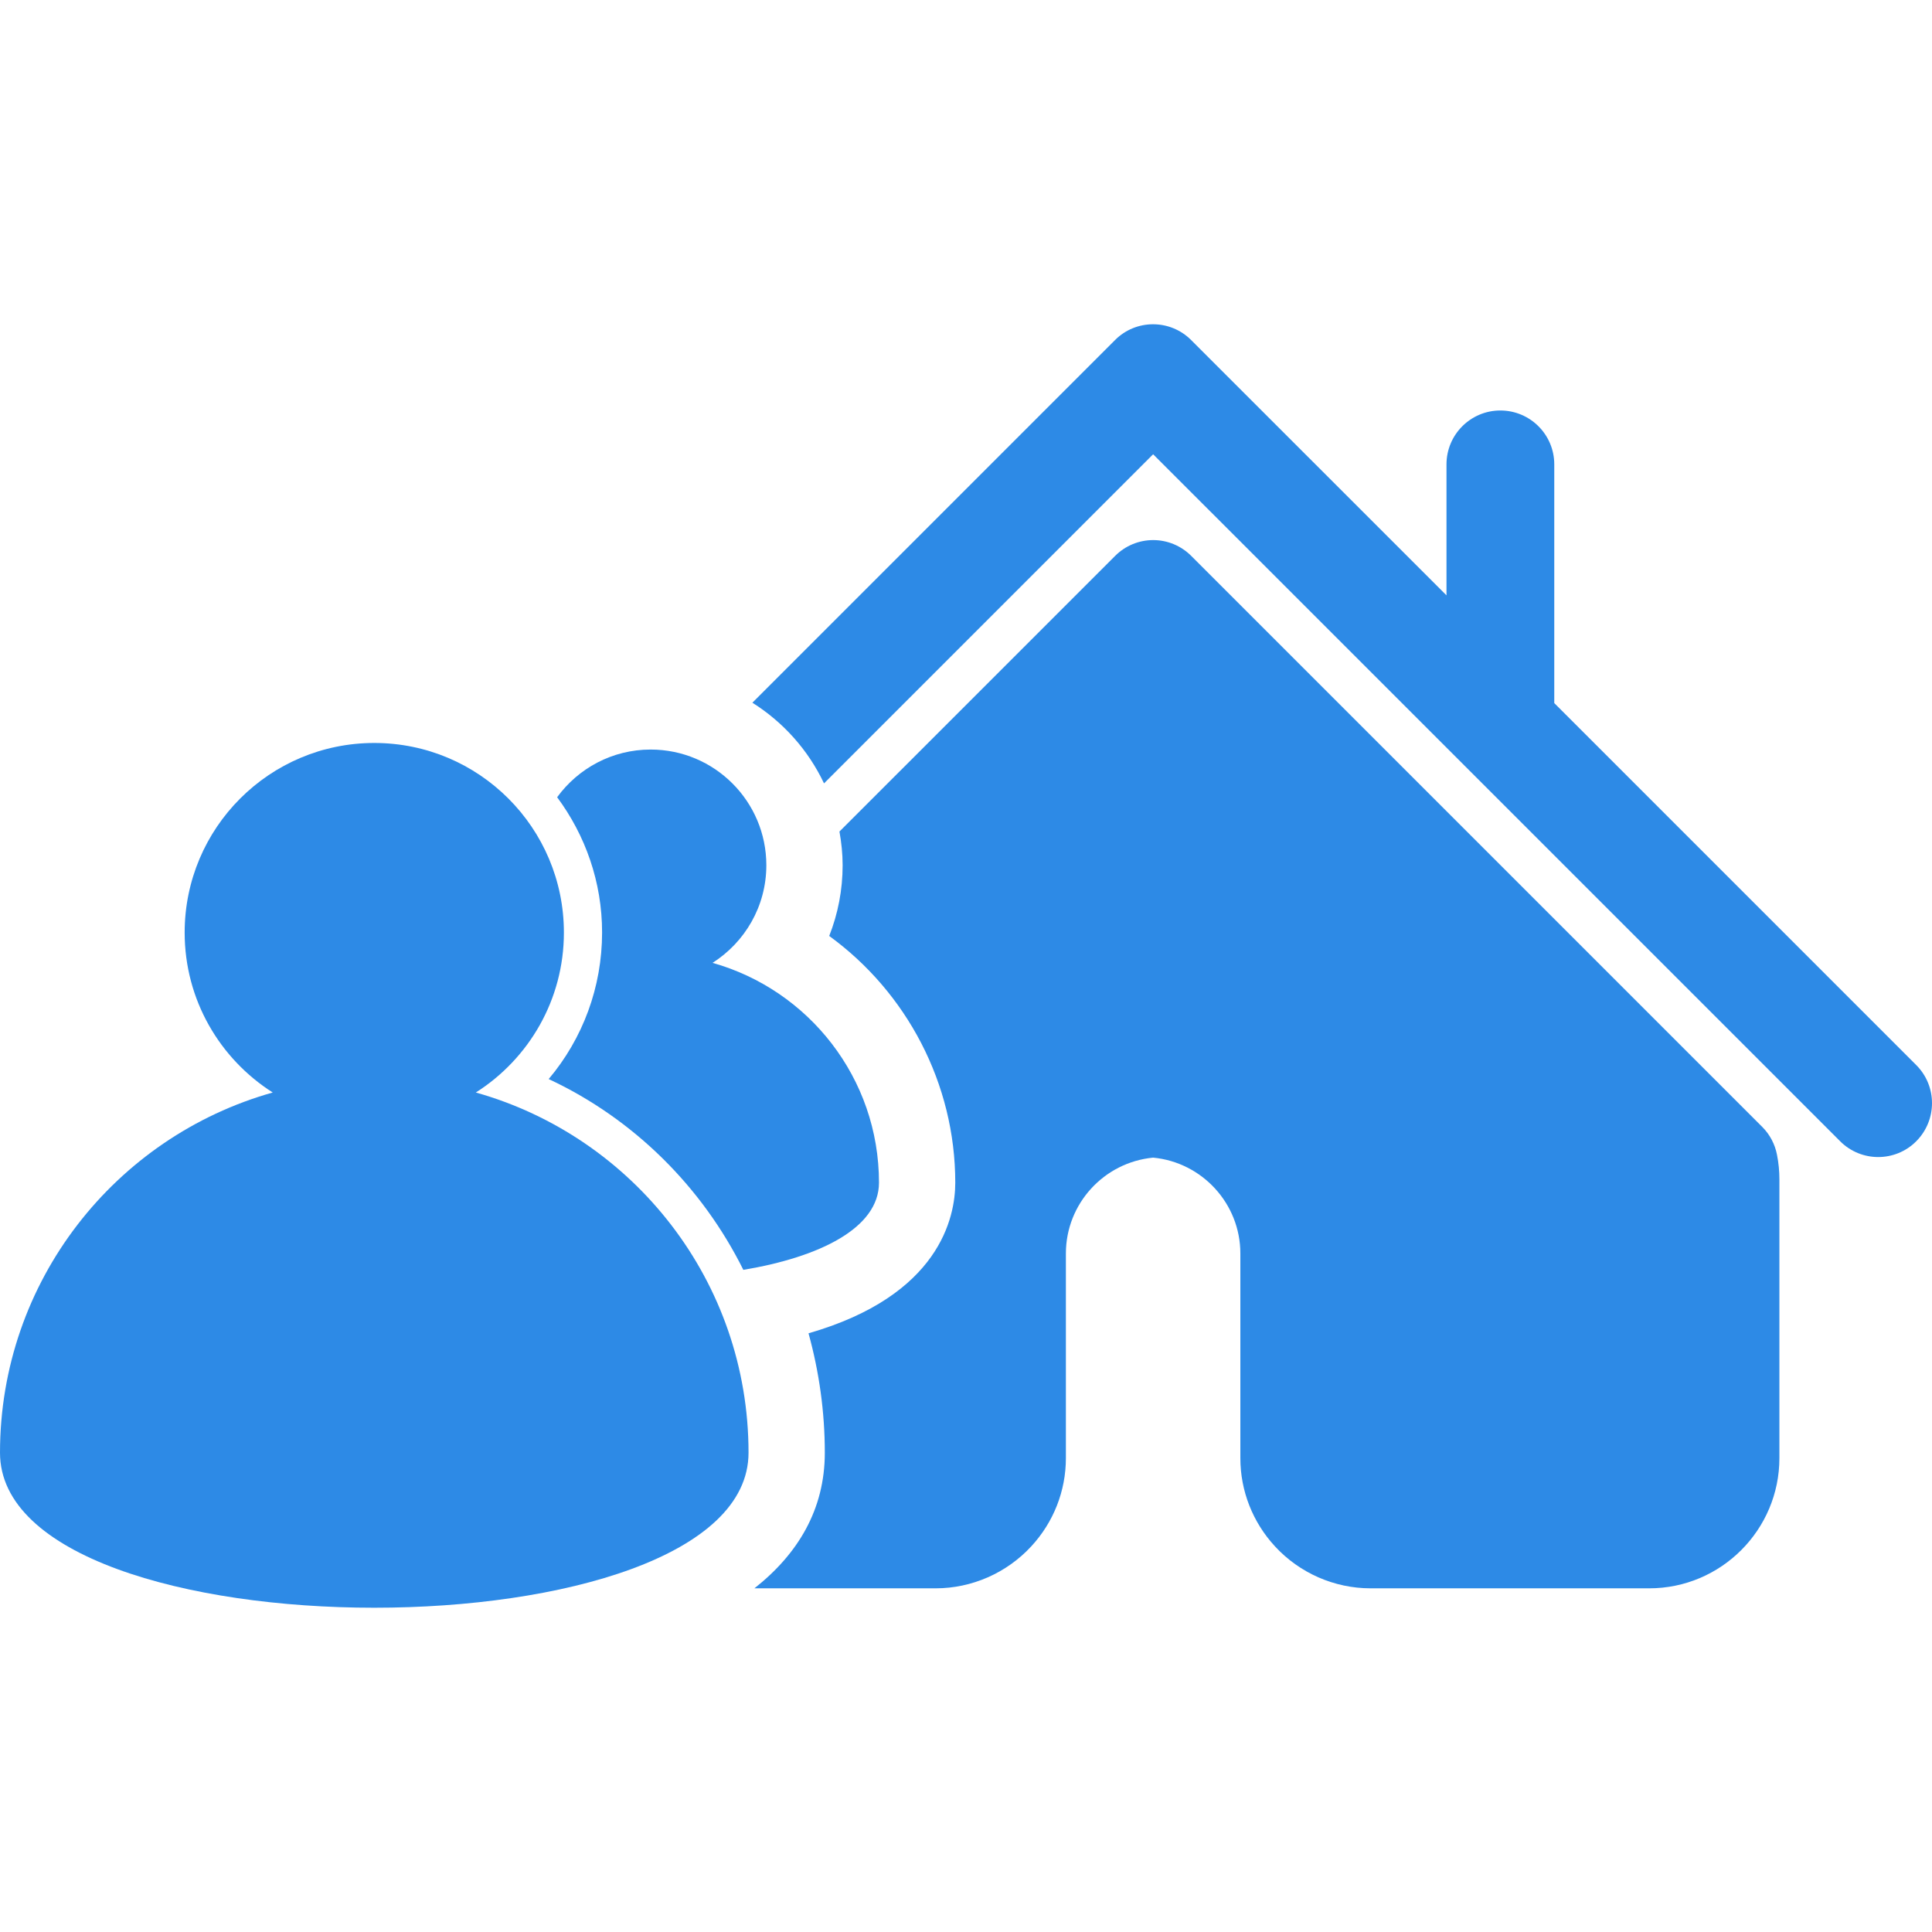
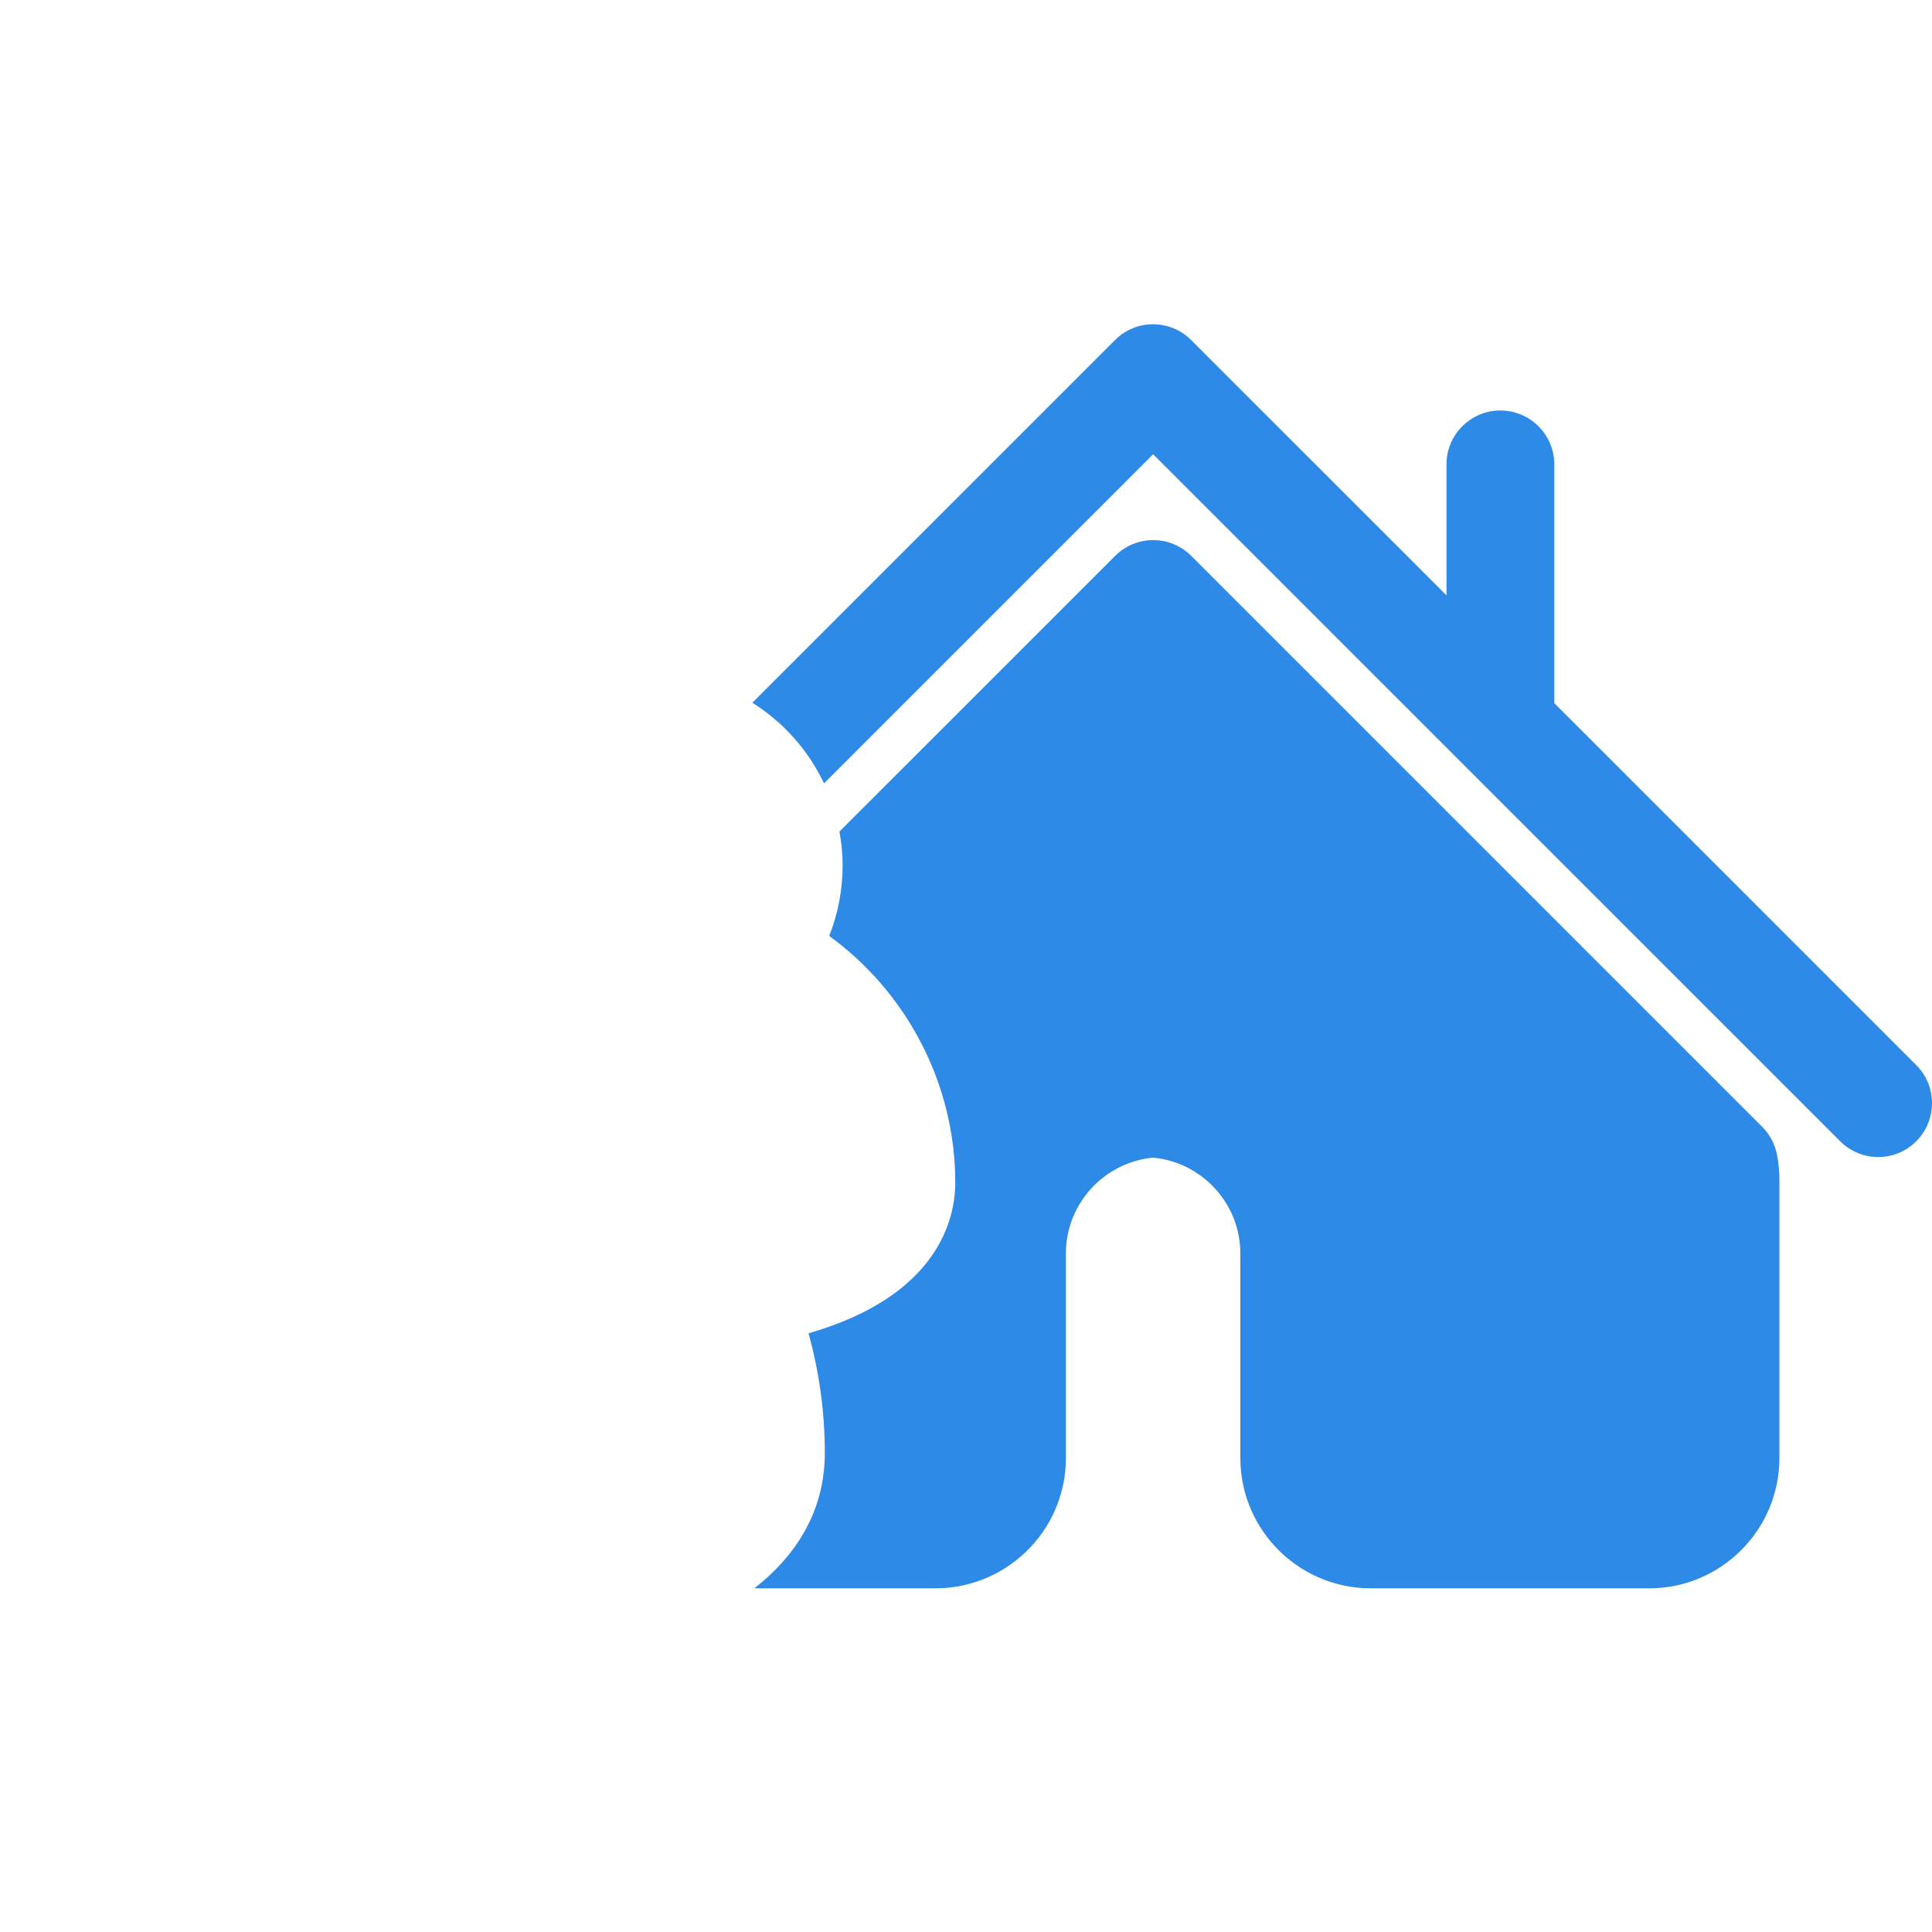
<svg xmlns="http://www.w3.org/2000/svg" enable-background="new 0 0 401.138 401.138" height="512" viewBox="0 0 401.138 401.138" width="512">
  <g fill="#2d8ae6">
-     <path d="m98.795 226.834c10.987-6.978 18.286-19.227 18.286-33.205 0-21.745-17.628-39.368-39.368-39.368-21.745 0-39.373 17.623-39.373 39.368 0 13.978 7.31 26.227 18.286 33.205-32.667 9.187-56.626 39.183-56.626 74.788 0 42.92 155.416 42.92 155.416 0 0-35.605-23.954-65.596-56.621-74.788z" />
    <path d="m397.862 221.134-75.152-75.152v-49.565c0-6.173-5.004-11.188-11.194-11.188-6.179 0-11.183 5.015-11.183 11.188v27.195l-53.02-53.009c-4.362-4.368-11.444-4.368-15.8 0l-75.298 75.298c6.429 4.047 11.607 9.85 14.876 16.752l68.331-68.336 142.645 142.639c2.17 2.176 5.042 3.28 7.898 3.28 2.85 0 5.727-1.088 7.903-3.28 4.362-4.383 4.362-11.46-.006-15.822z" />
    <path d="m365.88 233.965-118.544-118.544c-2.105-2.105-4.939-3.285-7.903-3.285s-5.803 1.18-7.903 3.285l-57.235 57.23c.408 2.274.658 4.612.658 7 0 5.118-.968 10.089-2.785 14.68 16.051 11.672 26.173 30.606 26.173 51.225 0 7.19-3.236 23.437-30.47 31.275 2.197 7.957 3.383 16.274 3.383 24.797 0 11.792-5.586 21.033-14.615 28.153h37.638c7.49 0 14.718-3.166 19.831-8.703 4.645-5.015 7.201-11.525 7.201-18.335v-42.49c0-10.312 7.903-18.923 18.112-19.896 10.209.974 18.112 9.589 18.112 19.896v42.49c0 6.81 2.562 13.32 7.196 18.335 5.102 5.537 12.33 8.703 19.831 8.703h57.866c14.892 0 27.027-12.124 27.027-27.038v-57.866c0-1.692-.158-3.41-.5-5.118-.424-2.204-1.49-4.211-3.073-5.794z" />
-     <path d="m113.921 224.044c17.726 8.284 31.867 22.436 40.418 39.613 15.79-2.633 28.163-8.659 28.163-18.101 0-21.724-14.62-40.026-34.554-45.639 6.701-4.27 11.166-11.738 11.166-20.271 0-13.266-10.764-24.019-24.024-24.019-7.99 0-15.044 3.911-19.412 9.899 5.836 7.87 9.333 17.568 9.333 28.087-.005 11.34-4.003 22.028-11.09 30.431z" />
  </g>
</svg>